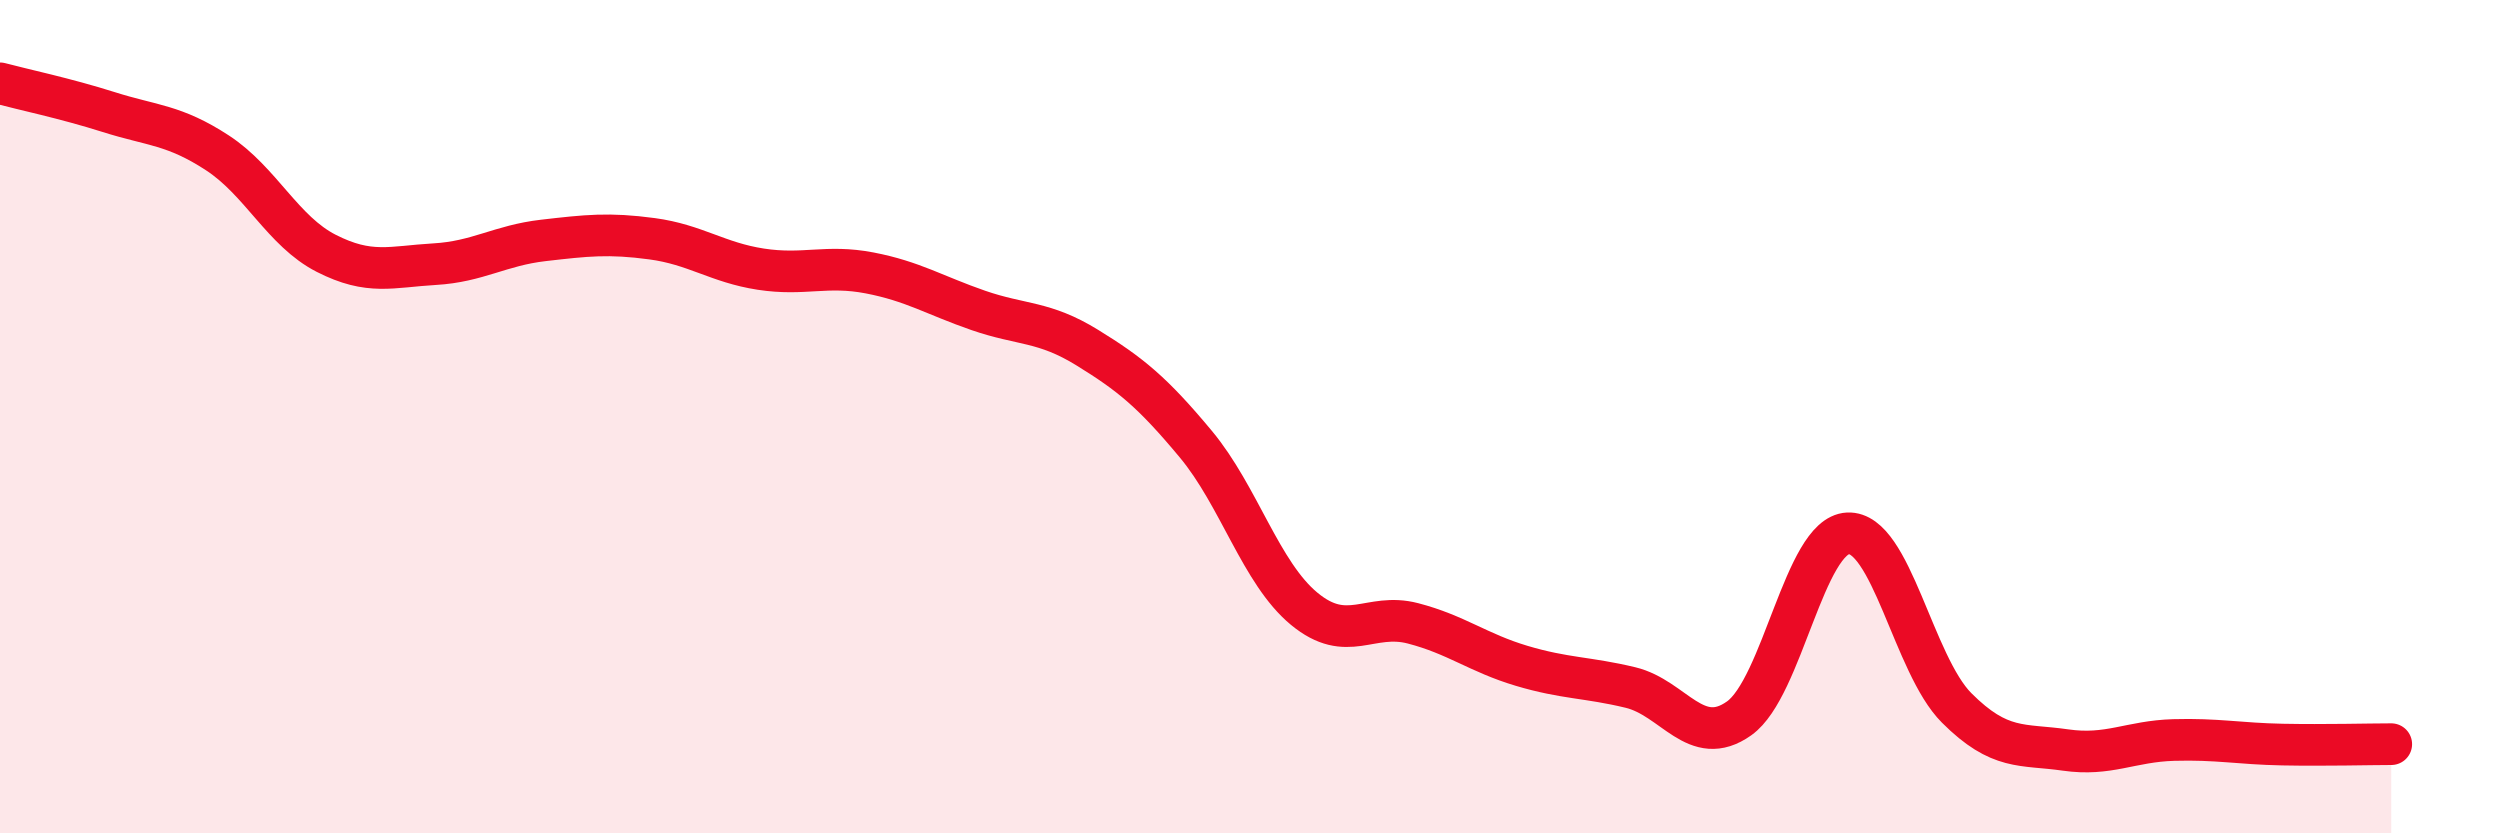
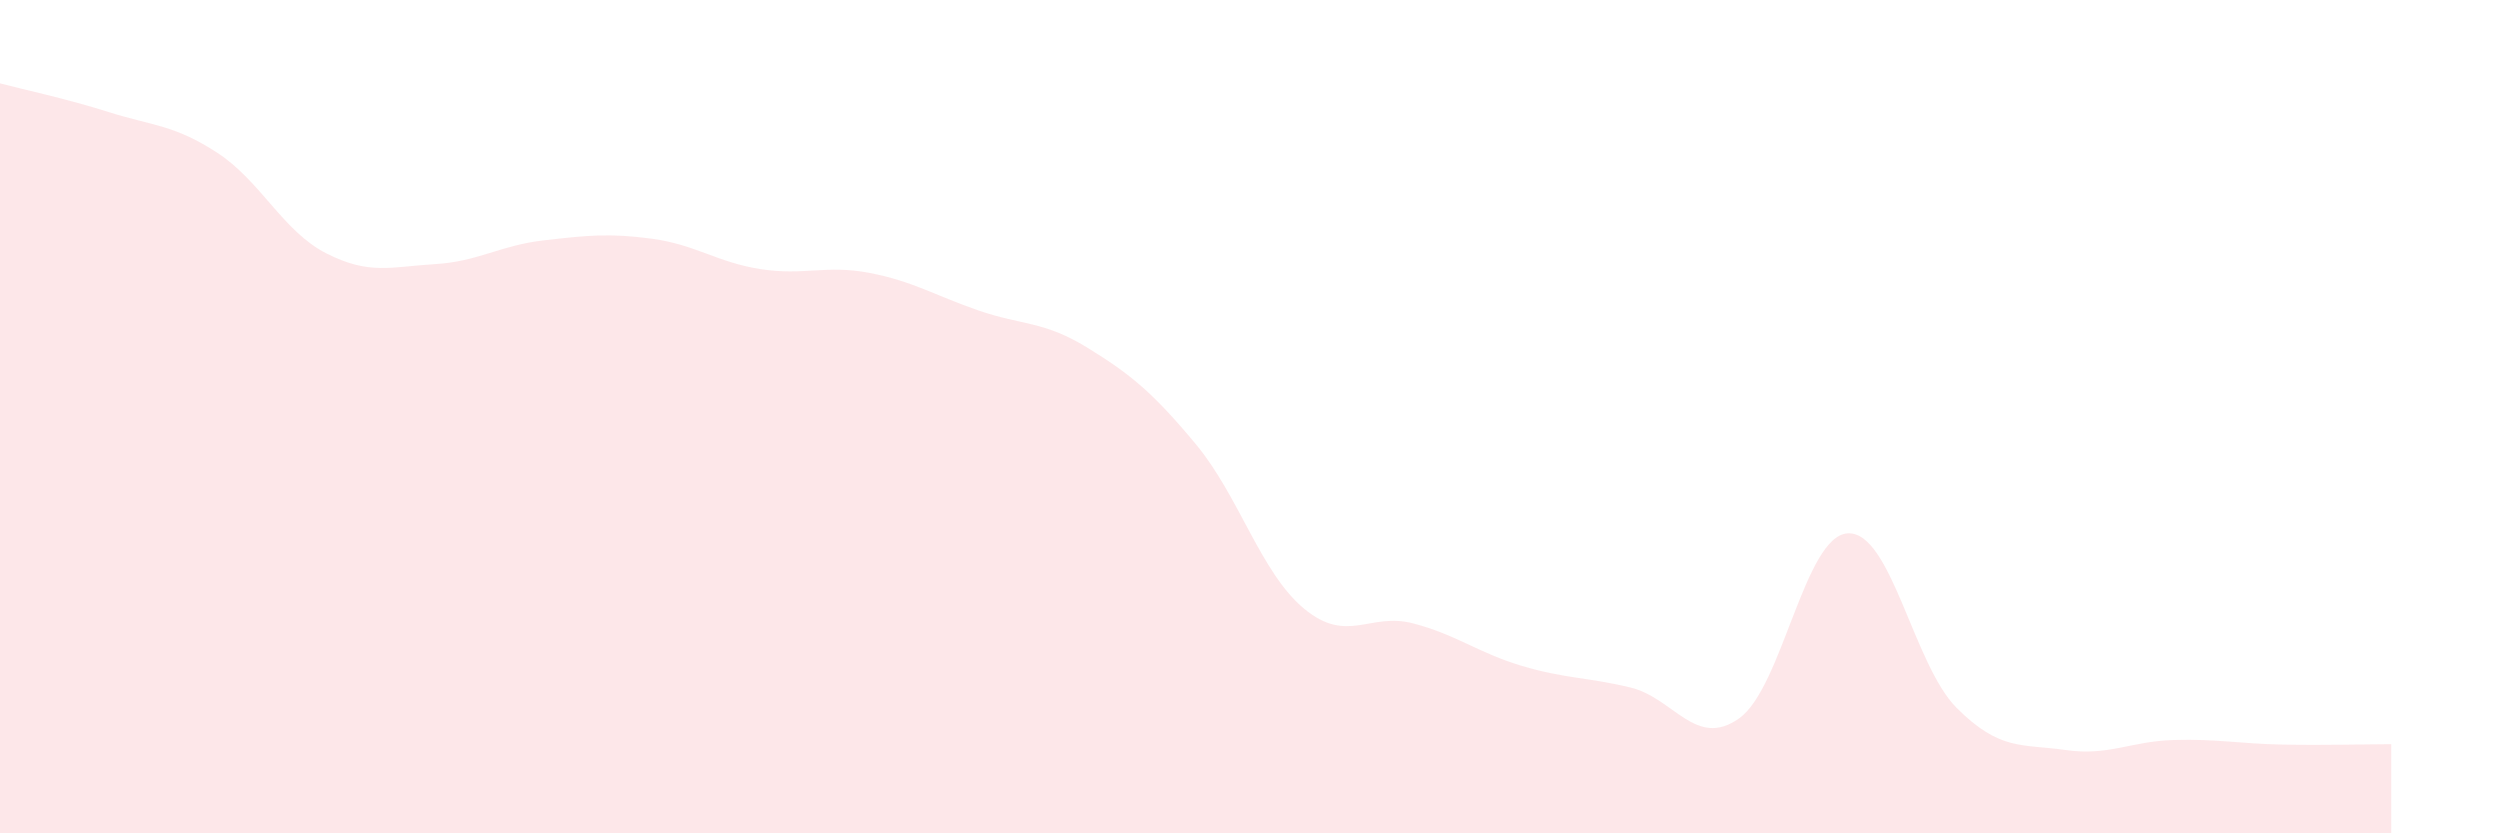
<svg xmlns="http://www.w3.org/2000/svg" width="60" height="20" viewBox="0 0 60 20">
  <path d="M 0,2 C 0.52,2.14 1.57,2.36 2.61,2.69 C 3.65,3.02 4.18,2.99 5.22,3.67 C 6.26,4.35 6.79,5.55 7.83,6.08 C 8.87,6.61 9.39,6.4 10.43,6.34 C 11.47,6.28 12,5.89 13.04,5.77 C 14.08,5.65 14.61,5.59 15.65,5.73 C 16.69,5.87 17.22,6.3 18.26,6.46 C 19.3,6.62 19.83,6.35 20.87,6.55 C 21.91,6.75 22.44,7.09 23.48,7.45 C 24.52,7.81 25.05,7.7 26.09,8.34 C 27.13,8.98 27.66,9.41 28.7,10.66 C 29.74,11.91 30.26,13.75 31.3,14.61 C 32.34,15.47 32.87,14.69 33.91,14.96 C 34.95,15.23 35.48,15.67 36.52,15.98 C 37.56,16.29 38.09,16.25 39.13,16.5 C 40.17,16.75 40.7,17.98 41.74,17.24 C 42.78,16.5 43.31,12.85 44.35,12.8 C 45.39,12.75 45.92,15.95 46.96,16.99 C 48,18.03 48.53,17.85 49.57,18 C 50.61,18.15 51.13,17.79 52.17,17.76 C 53.21,17.73 53.74,17.85 54.78,17.87 C 55.82,17.89 56.87,17.86 57.39,17.86L57.39 20L0 20Z" fill="#EB0A25" opacity="0.1" stroke-linecap="round" stroke-linejoin="round" />
-   <path d="M 0,2 C 0.52,2.14 1.57,2.36 2.61,2.69 C 3.65,3.02 4.18,2.99 5.22,3.67 C 6.26,4.35 6.79,5.55 7.83,6.08 C 8.87,6.61 9.39,6.4 10.43,6.34 C 11.47,6.28 12,5.89 13.04,5.77 C 14.08,5.65 14.61,5.59 15.65,5.73 C 16.69,5.87 17.22,6.3 18.26,6.46 C 19.3,6.62 19.83,6.35 20.87,6.55 C 21.91,6.75 22.44,7.09 23.48,7.45 C 24.52,7.81 25.05,7.7 26.09,8.34 C 27.13,8.98 27.66,9.41 28.7,10.66 C 29.74,11.91 30.26,13.75 31.3,14.61 C 32.34,15.47 32.87,14.69 33.91,14.96 C 34.95,15.23 35.48,15.67 36.52,15.98 C 37.56,16.29 38.09,16.25 39.13,16.5 C 40.17,16.75 40.7,17.98 41.74,17.24 C 42.78,16.5 43.31,12.85 44.35,12.8 C 45.39,12.75 45.92,15.95 46.96,16.99 C 48,18.03 48.53,17.85 49.57,18 C 50.61,18.15 51.13,17.79 52.17,17.76 C 53.21,17.73 53.74,17.85 54.78,17.87 C 55.82,17.89 56.87,17.86 57.39,17.86" stroke="#EB0A25" stroke-width="1" fill="none" stroke-linecap="round" stroke-linejoin="round" />
</svg>